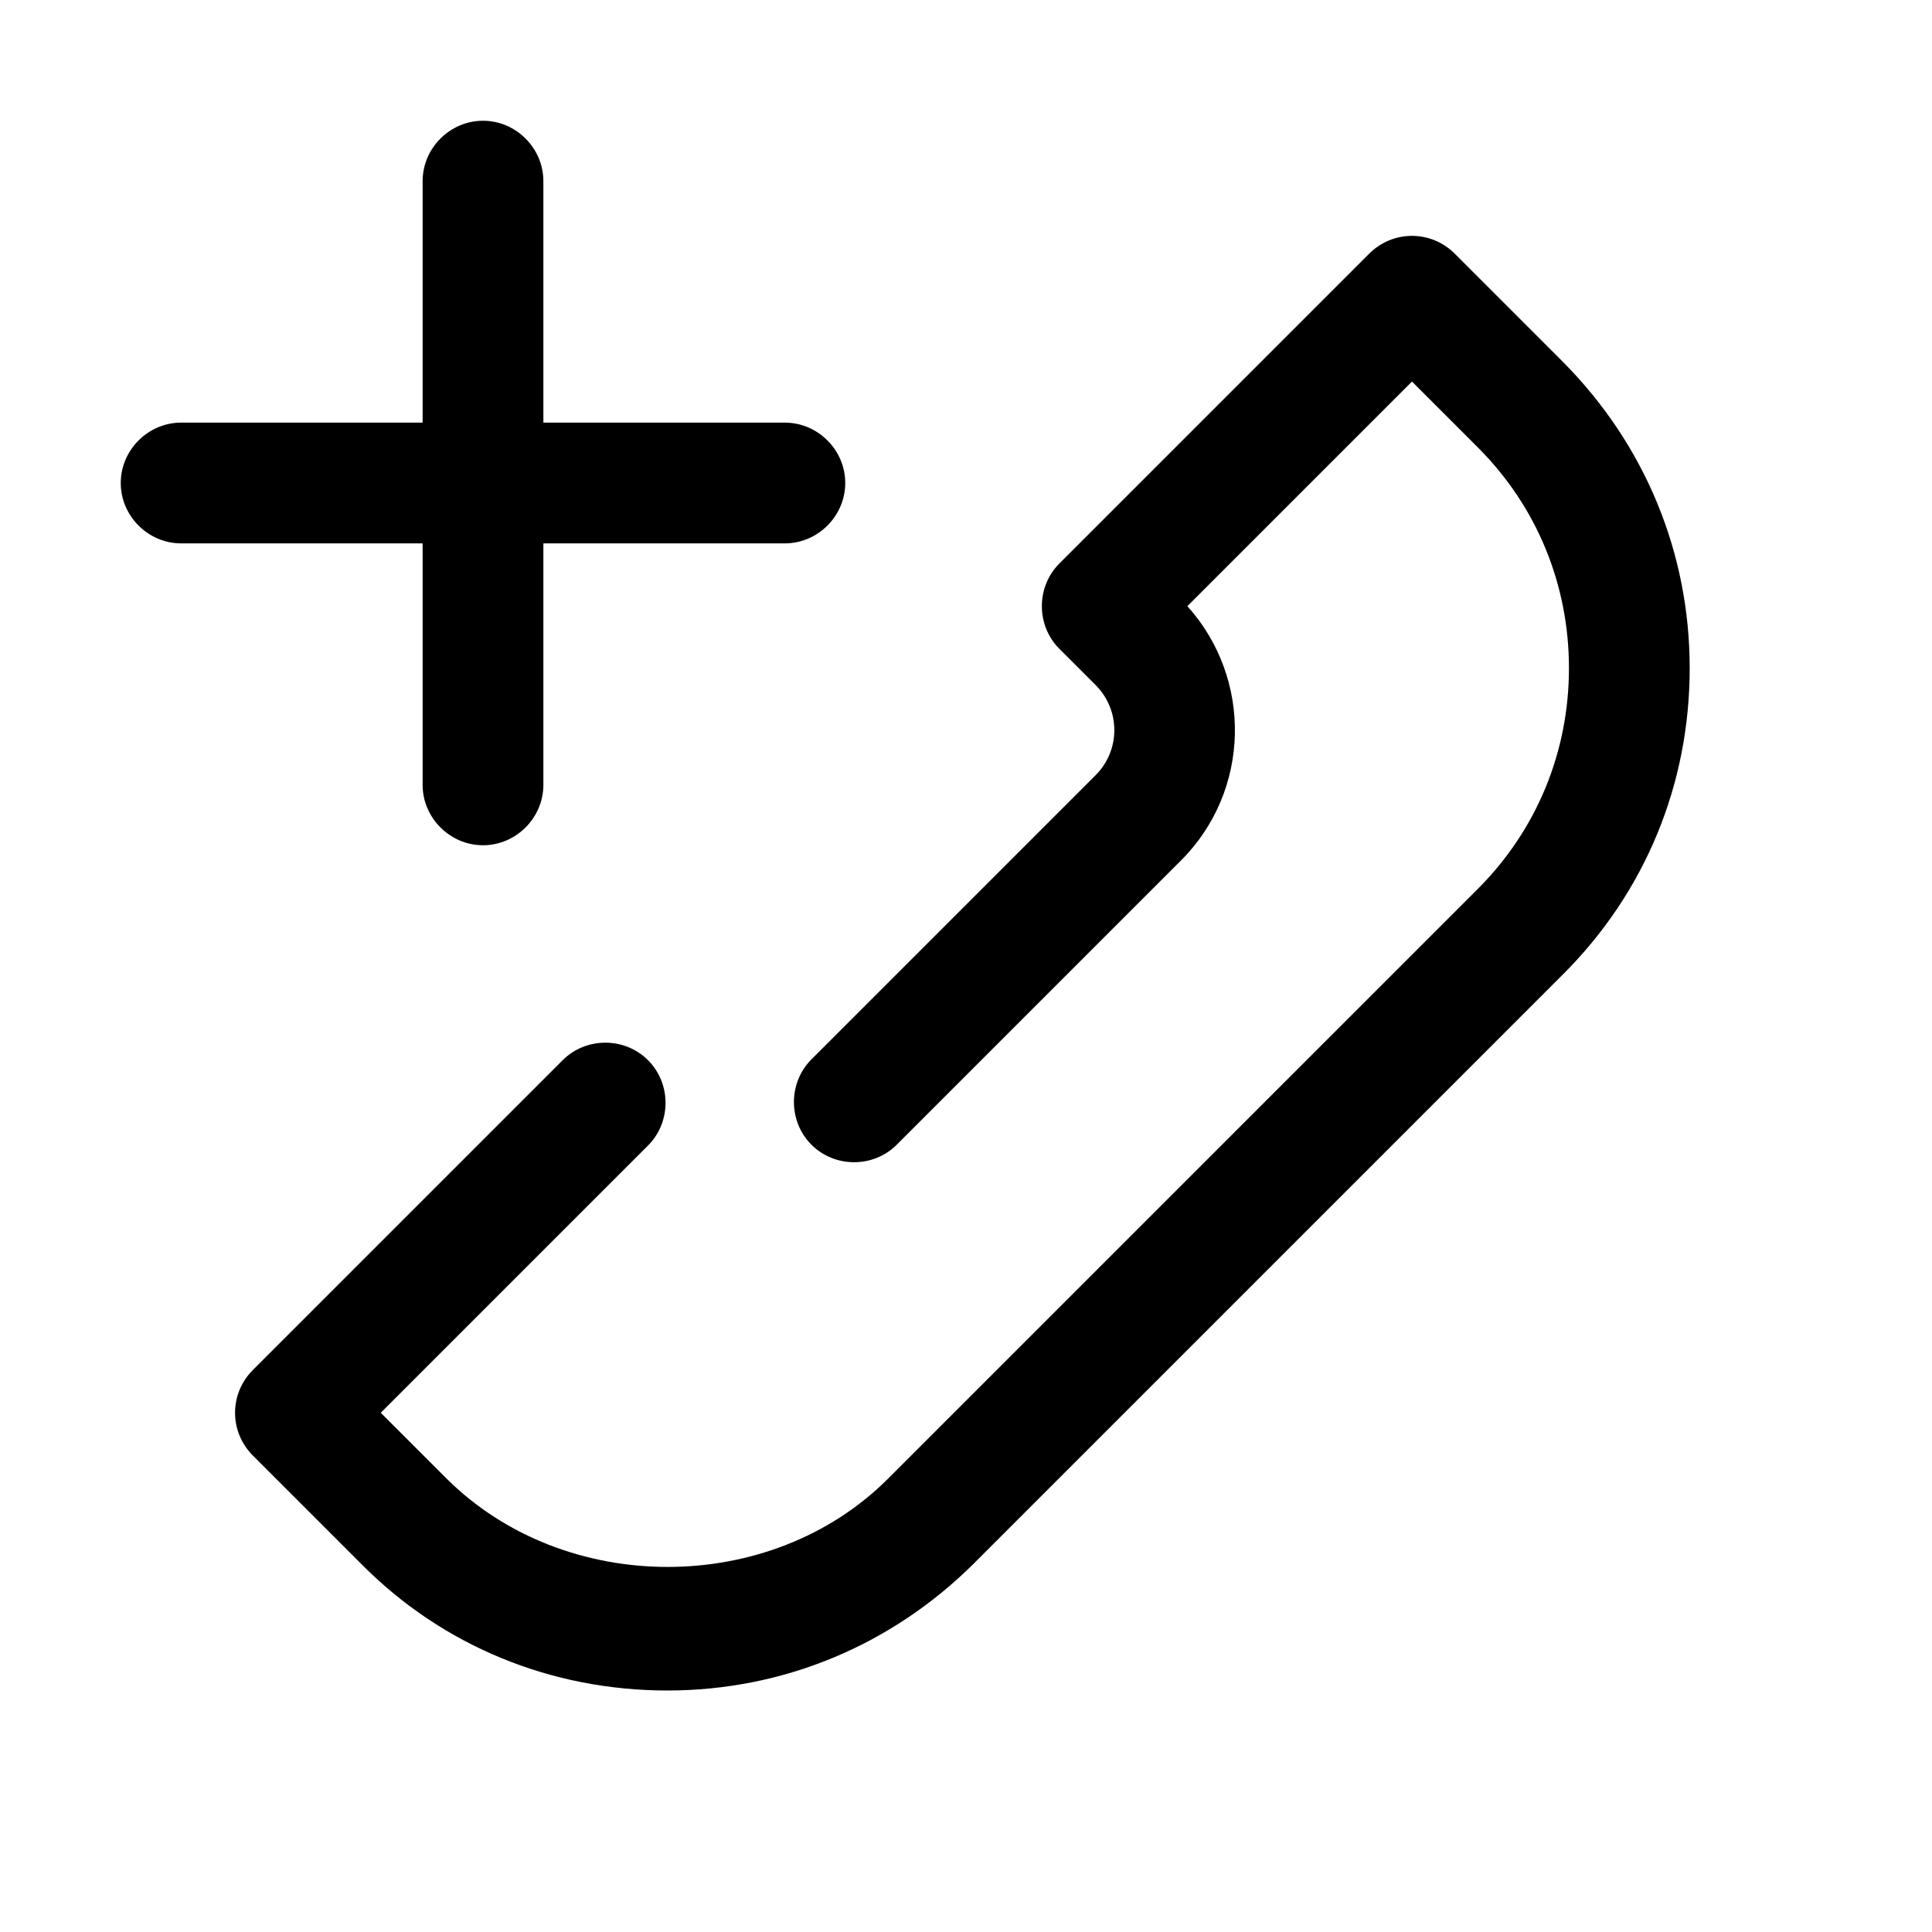
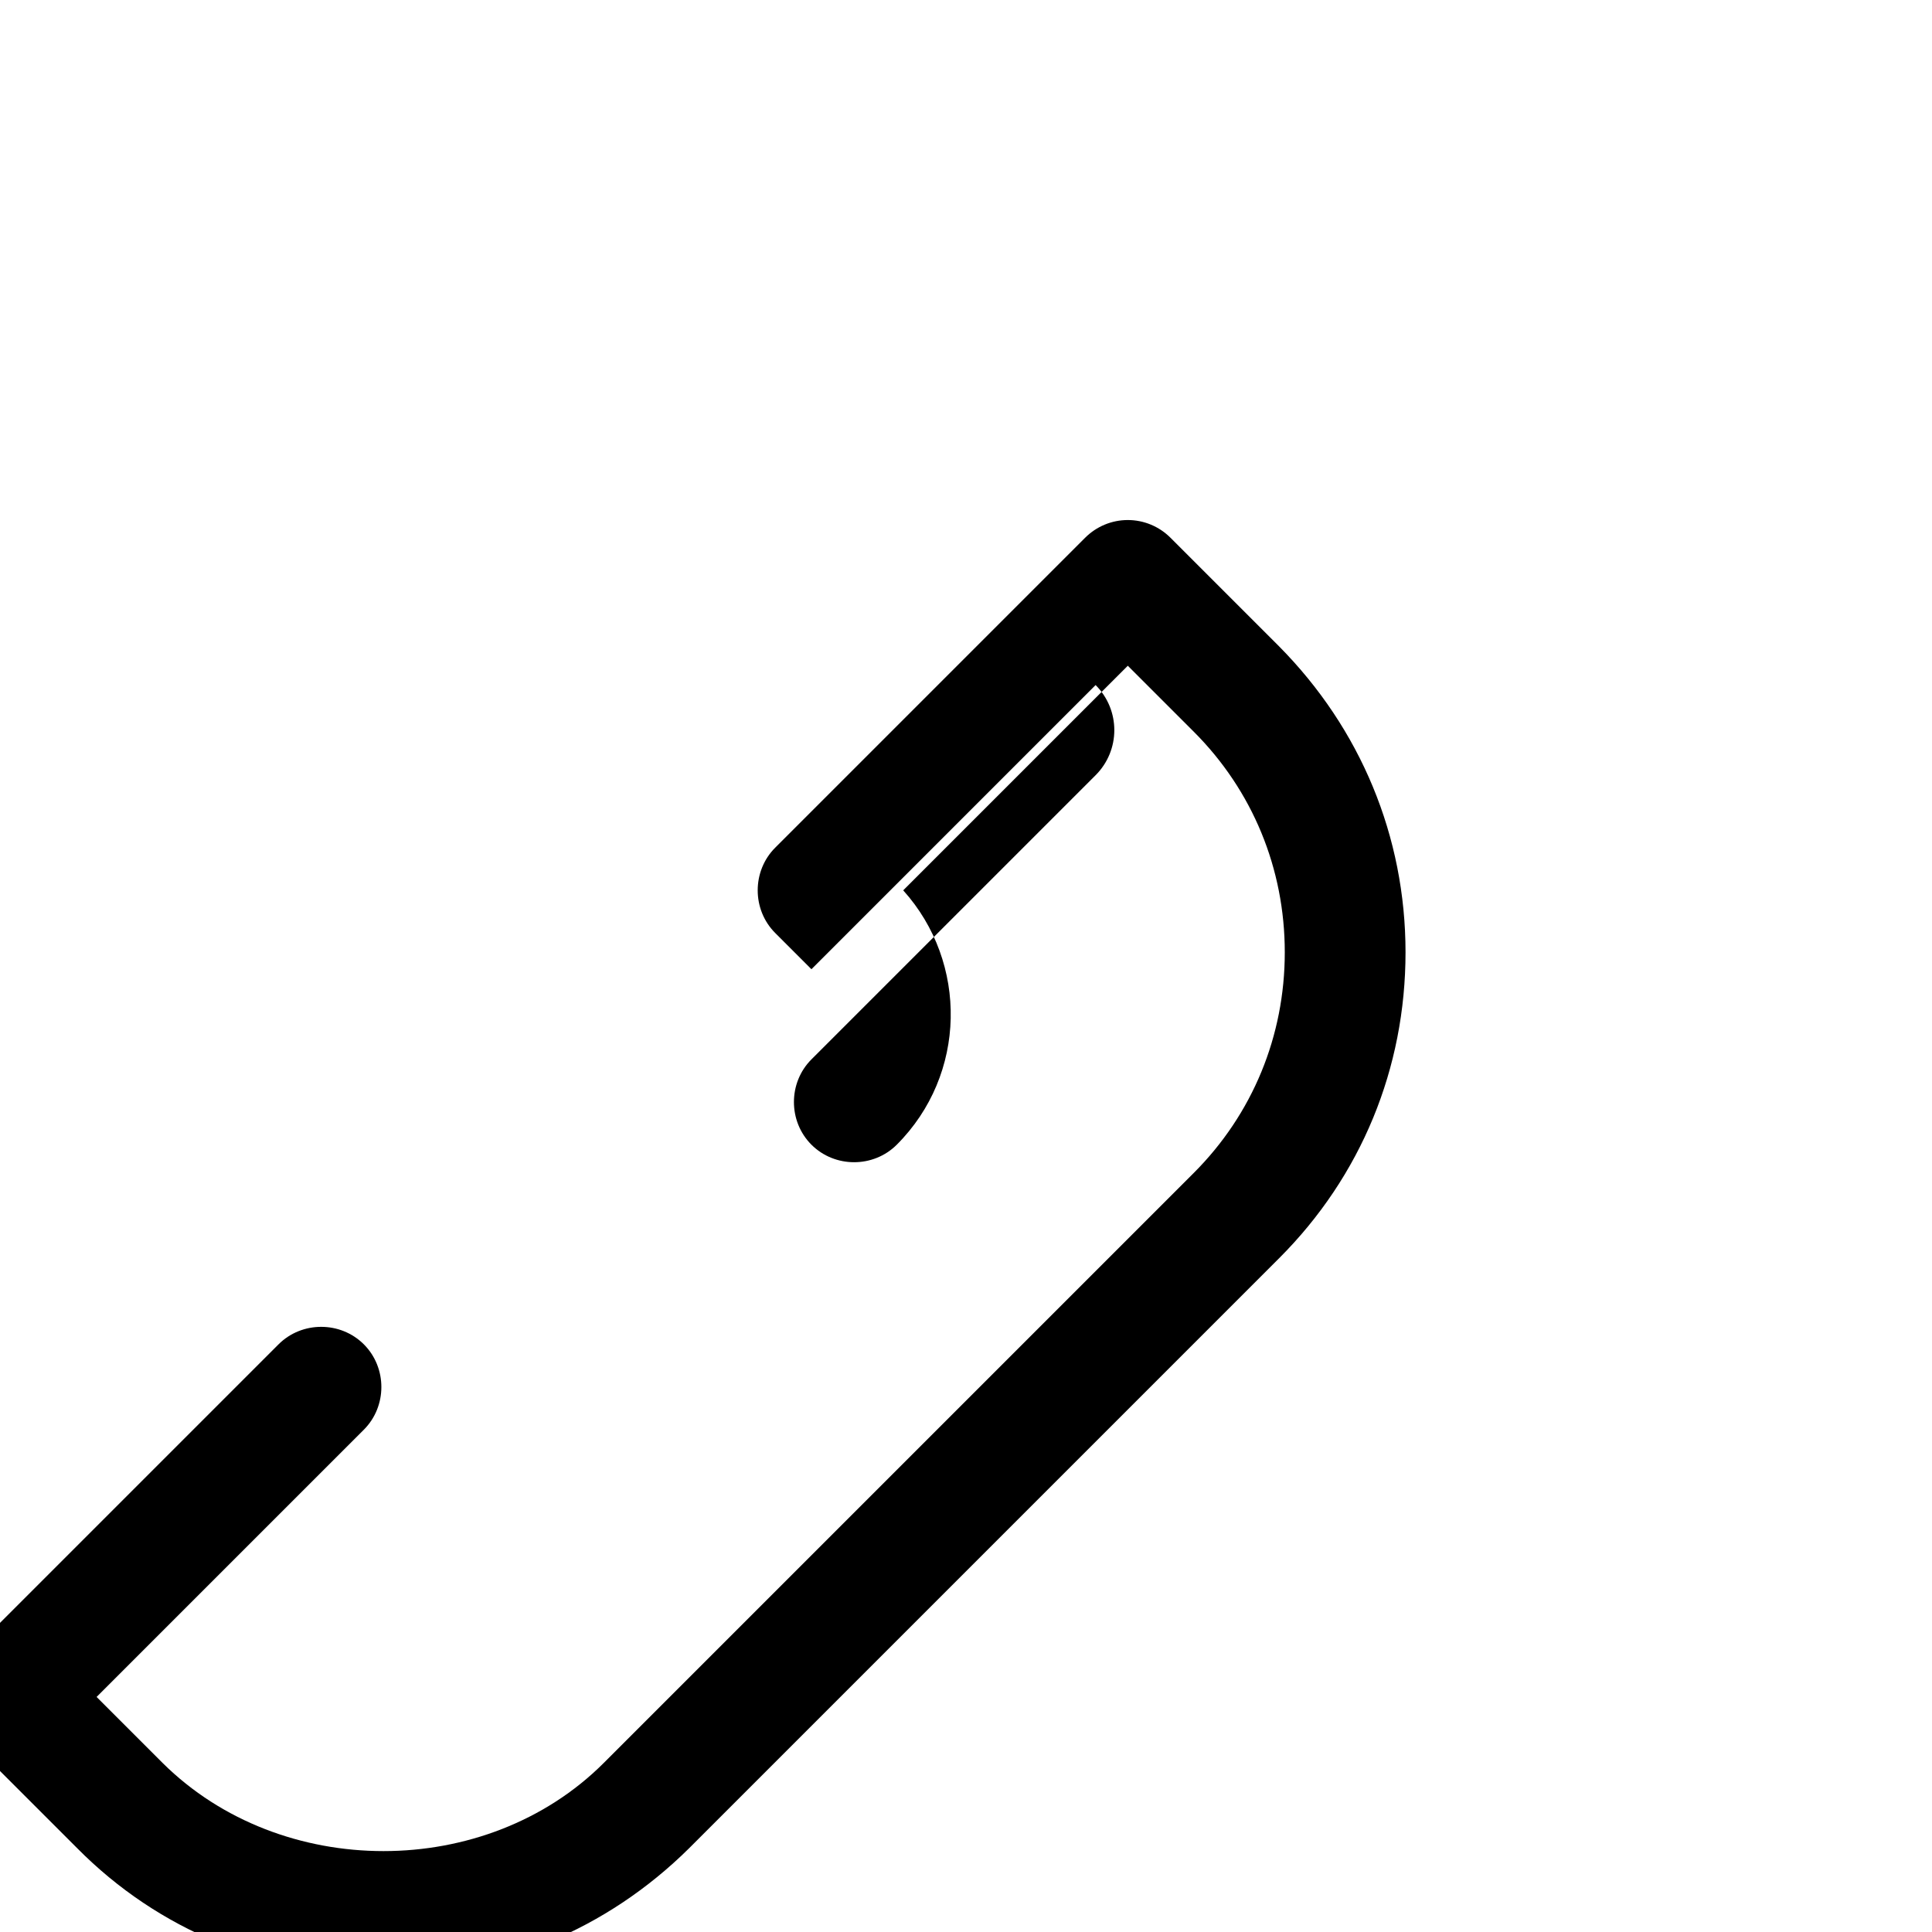
<svg xmlns="http://www.w3.org/2000/svg" id="Design" viewBox="0 0 24 24">
-   <path d="M13.61,8.51c.31.31.31.81,0,1.12l-3.53,3.53c-.29.29-.29.77,0,1.06s.77.29,1.06,0l3.53-3.53c.87-.87.89-2.26.08-3.16l2.79-2.79.82.82c.73.73,1.13,1.7,1.13,2.74s-.4,2.01-1.13,2.74l-7.33,7.33c-1.46,1.46-4.01,1.46-5.48,0l-.82-.82,3.32-3.32c.29-.29.29-.77,0-1.06s-.77-.29-1.06,0l-3.85,3.85c-.14.14-.22.33-.22.53s.08.39.22.53l1.35,1.35c1.01,1.02,2.36,1.57,3.8,1.57s2.78-.56,3.8-1.57l7.33-7.33c1.02-1.02,1.57-2.36,1.57-3.8s-.56-2.78-1.57-3.8l-1.35-1.35c-.14-.14-.33-.22-.53-.22s-.39.08-.53.22l-3.85,3.85c-.29.29-.29.77,0,1.06l.45.45Z" />
-   <path d="M2.25,6.75h3v3c0,.41.34.75.75.75s.75-.34.75-.75v-3h3c.41,0,.75-.34.75-.75s-.34-.75-.75-.75h-3v-3c0-.41-.34-.75-.75-.75s-.75.34-.75.75v3h-3c-.41,0-.75.34-.75.75s.34.75.75.75Z" />
+   <path d="M13.61,8.51c.31.31.31.81,0,1.12l-3.53,3.53c-.29.29-.29.77,0,1.06s.77.29,1.06,0c.87-.87.89-2.26.08-3.16l2.79-2.79.82.82c.73.73,1.13,1.7,1.13,2.74s-.4,2.01-1.13,2.74l-7.33,7.33c-1.46,1.46-4.01,1.46-5.48,0l-.82-.82,3.32-3.32c.29-.29.29-.77,0-1.06s-.77-.29-1.06,0l-3.85,3.85c-.14.14-.22.33-.22.53s.08.39.22.53l1.35,1.35c1.01,1.02,2.36,1.57,3.8,1.57s2.78-.56,3.8-1.57l7.33-7.33c1.02-1.02,1.57-2.36,1.57-3.8s-.56-2.78-1.57-3.8l-1.35-1.35c-.14-.14-.33-.22-.53-.22s-.39.08-.53.22l-3.85,3.85c-.29.29-.29.77,0,1.06l.45.45Z" />
</svg>